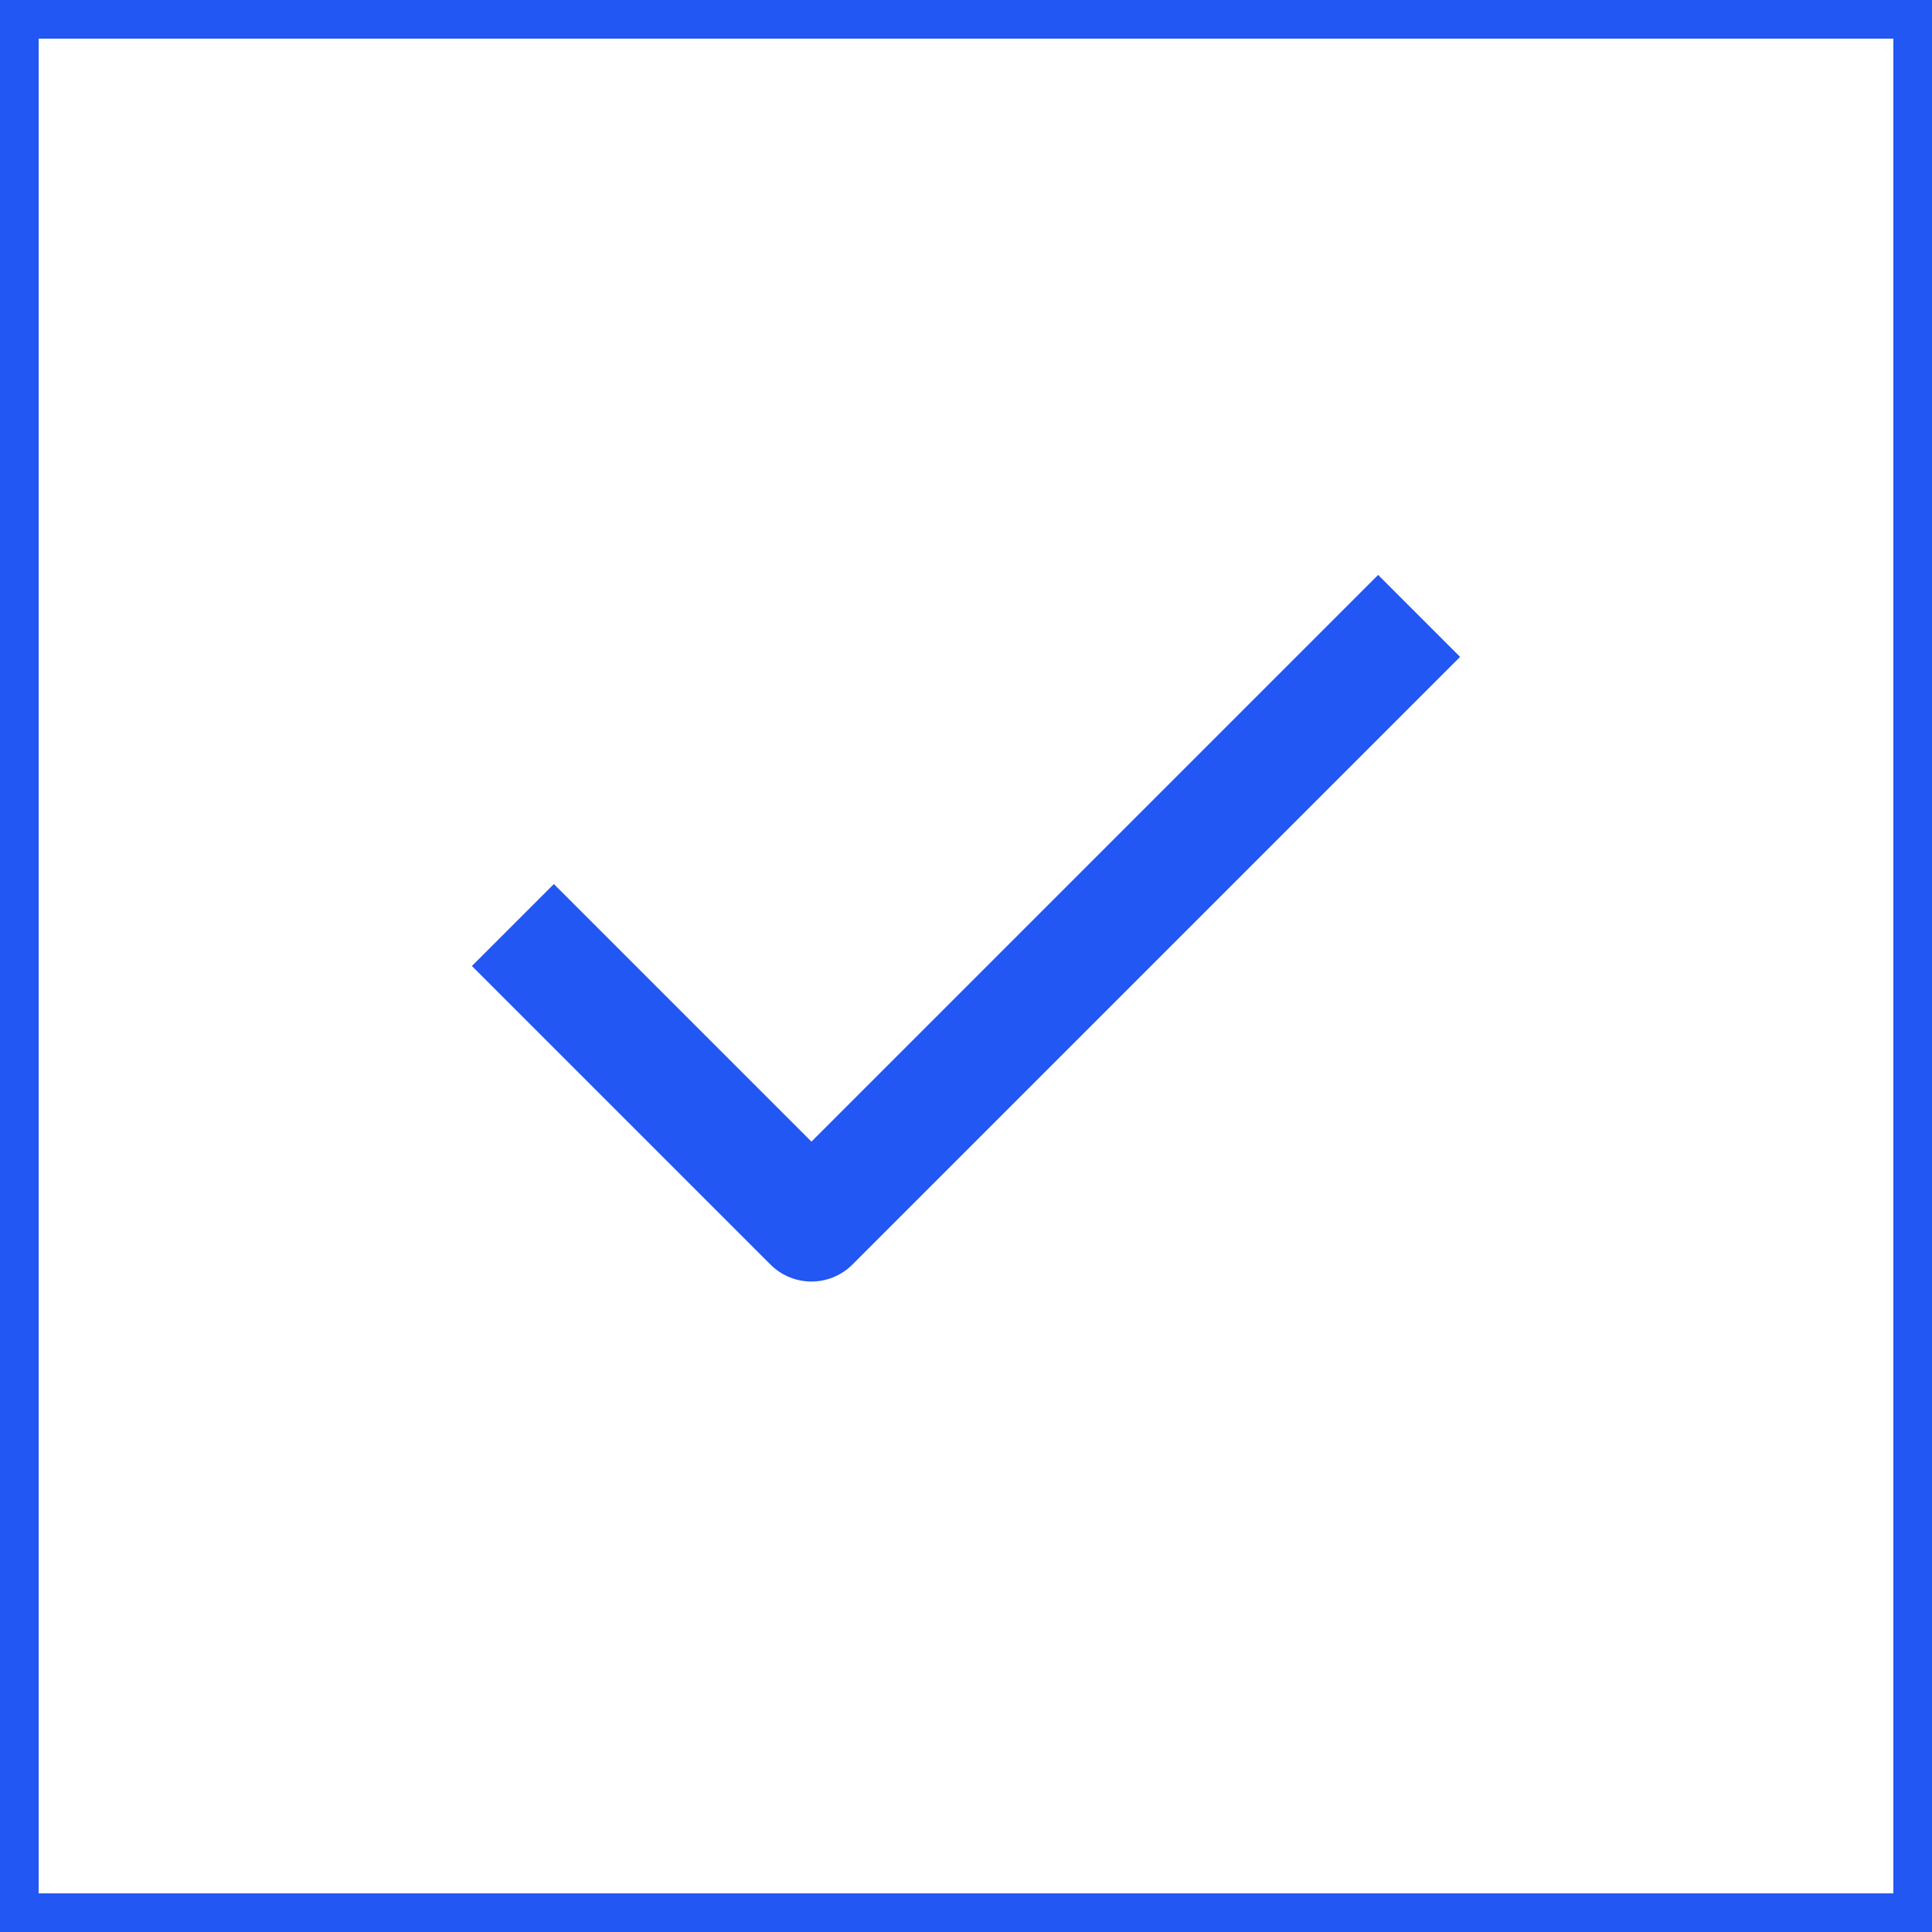
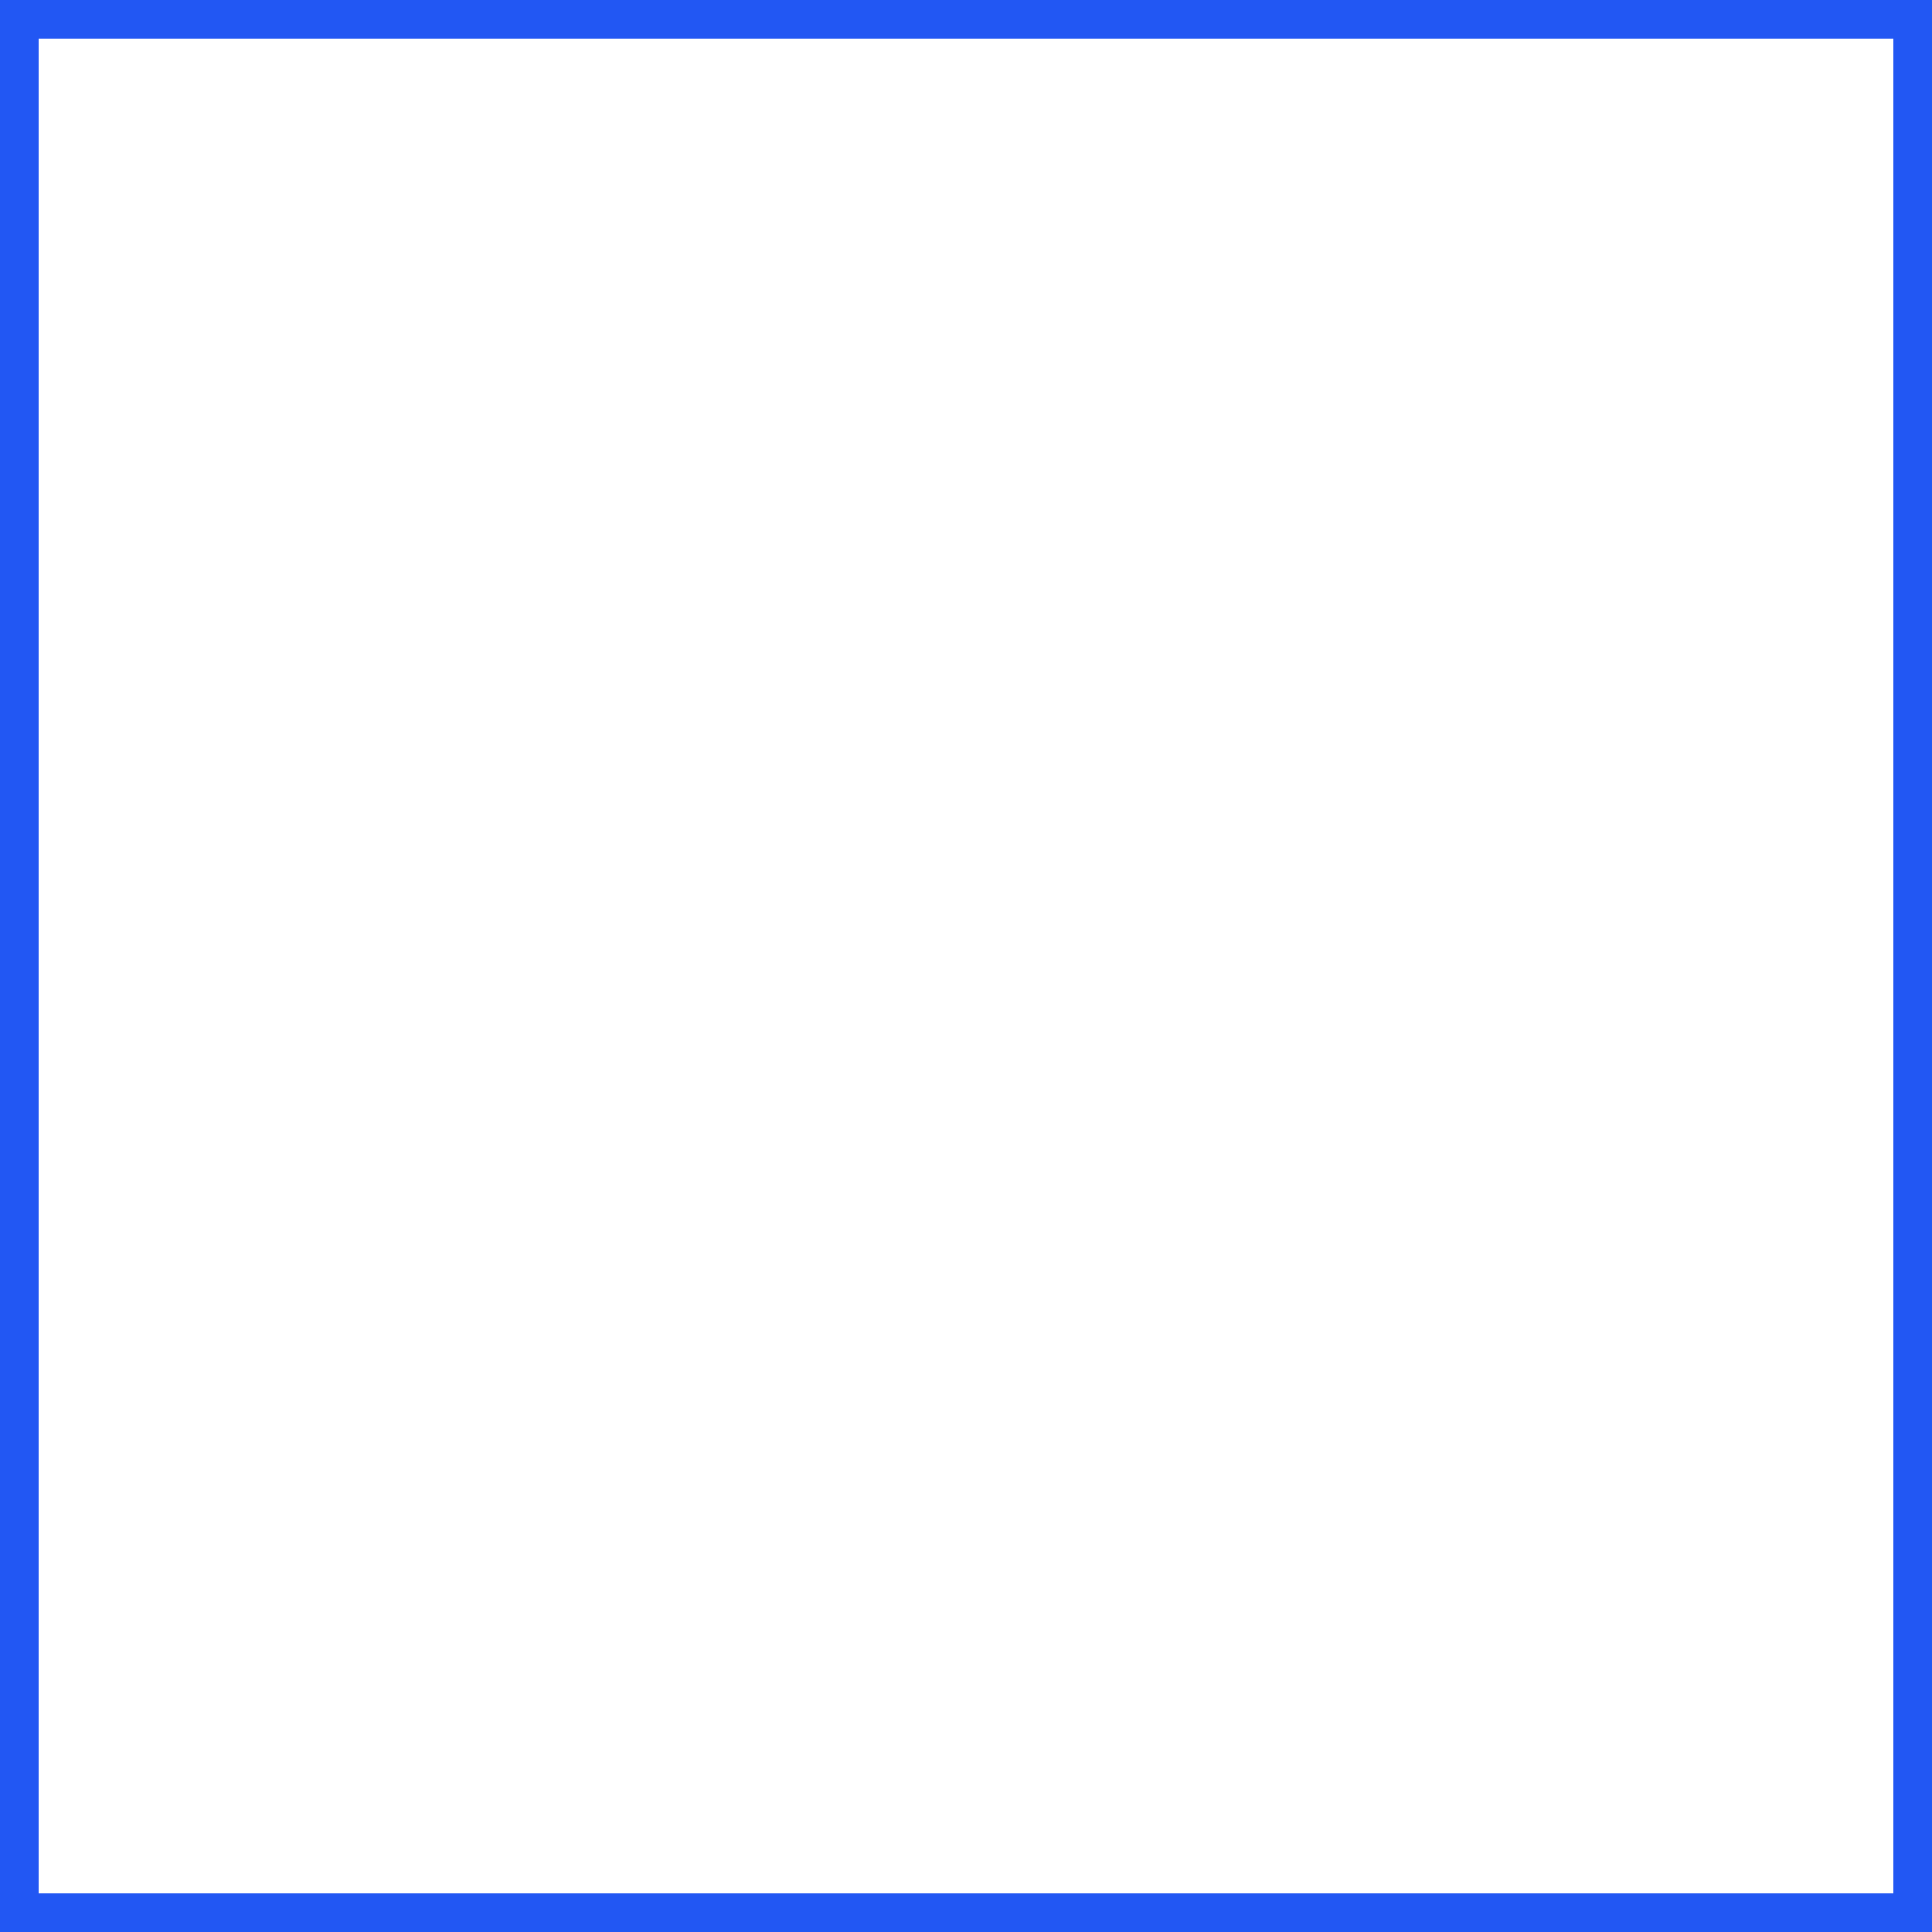
<svg xmlns="http://www.w3.org/2000/svg" width="25" height="25" viewBox="0 0 25 25" fill="none">
  <rect x="0.25" y="0.25" width="24.5" height="24.5" stroke="#2257F3" stroke-width="0.5" />
-   <path d="M17.833 8.5L10.5 15.833L7.167 12.5" stroke="#2257F3" stroke-width="1.5" stroke-linecap="square" stroke-linejoin="round" />
</svg>